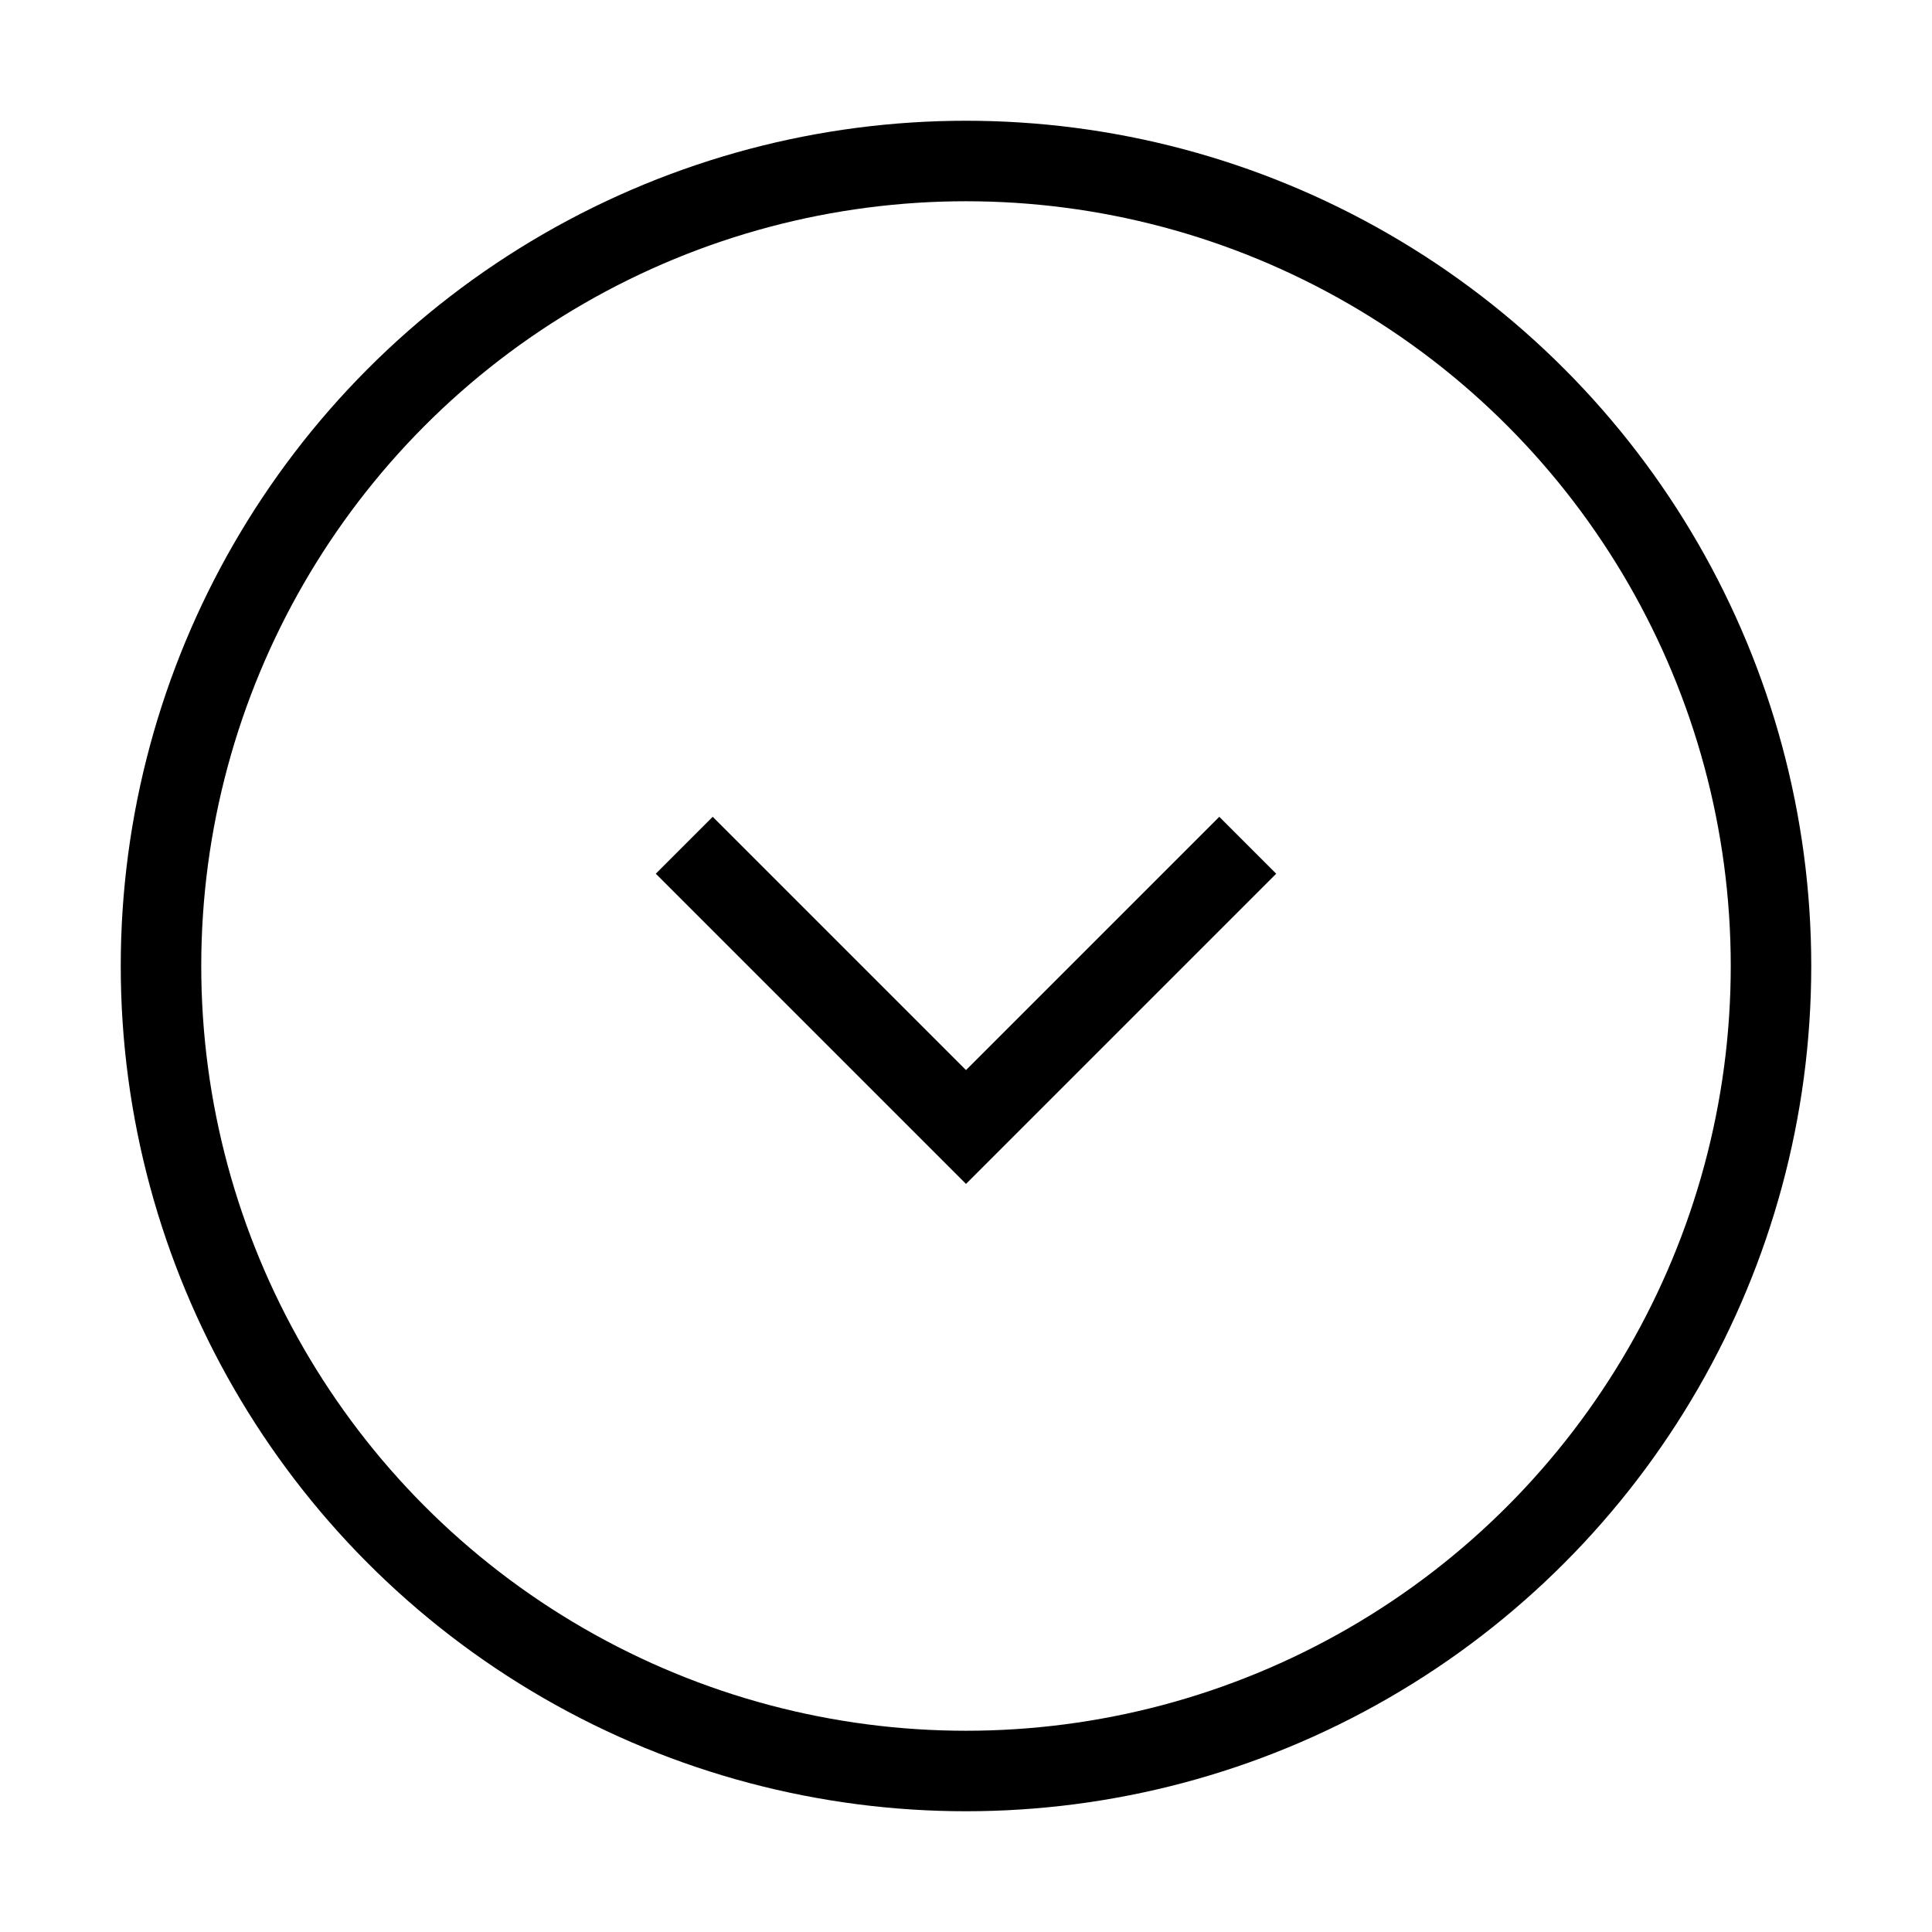
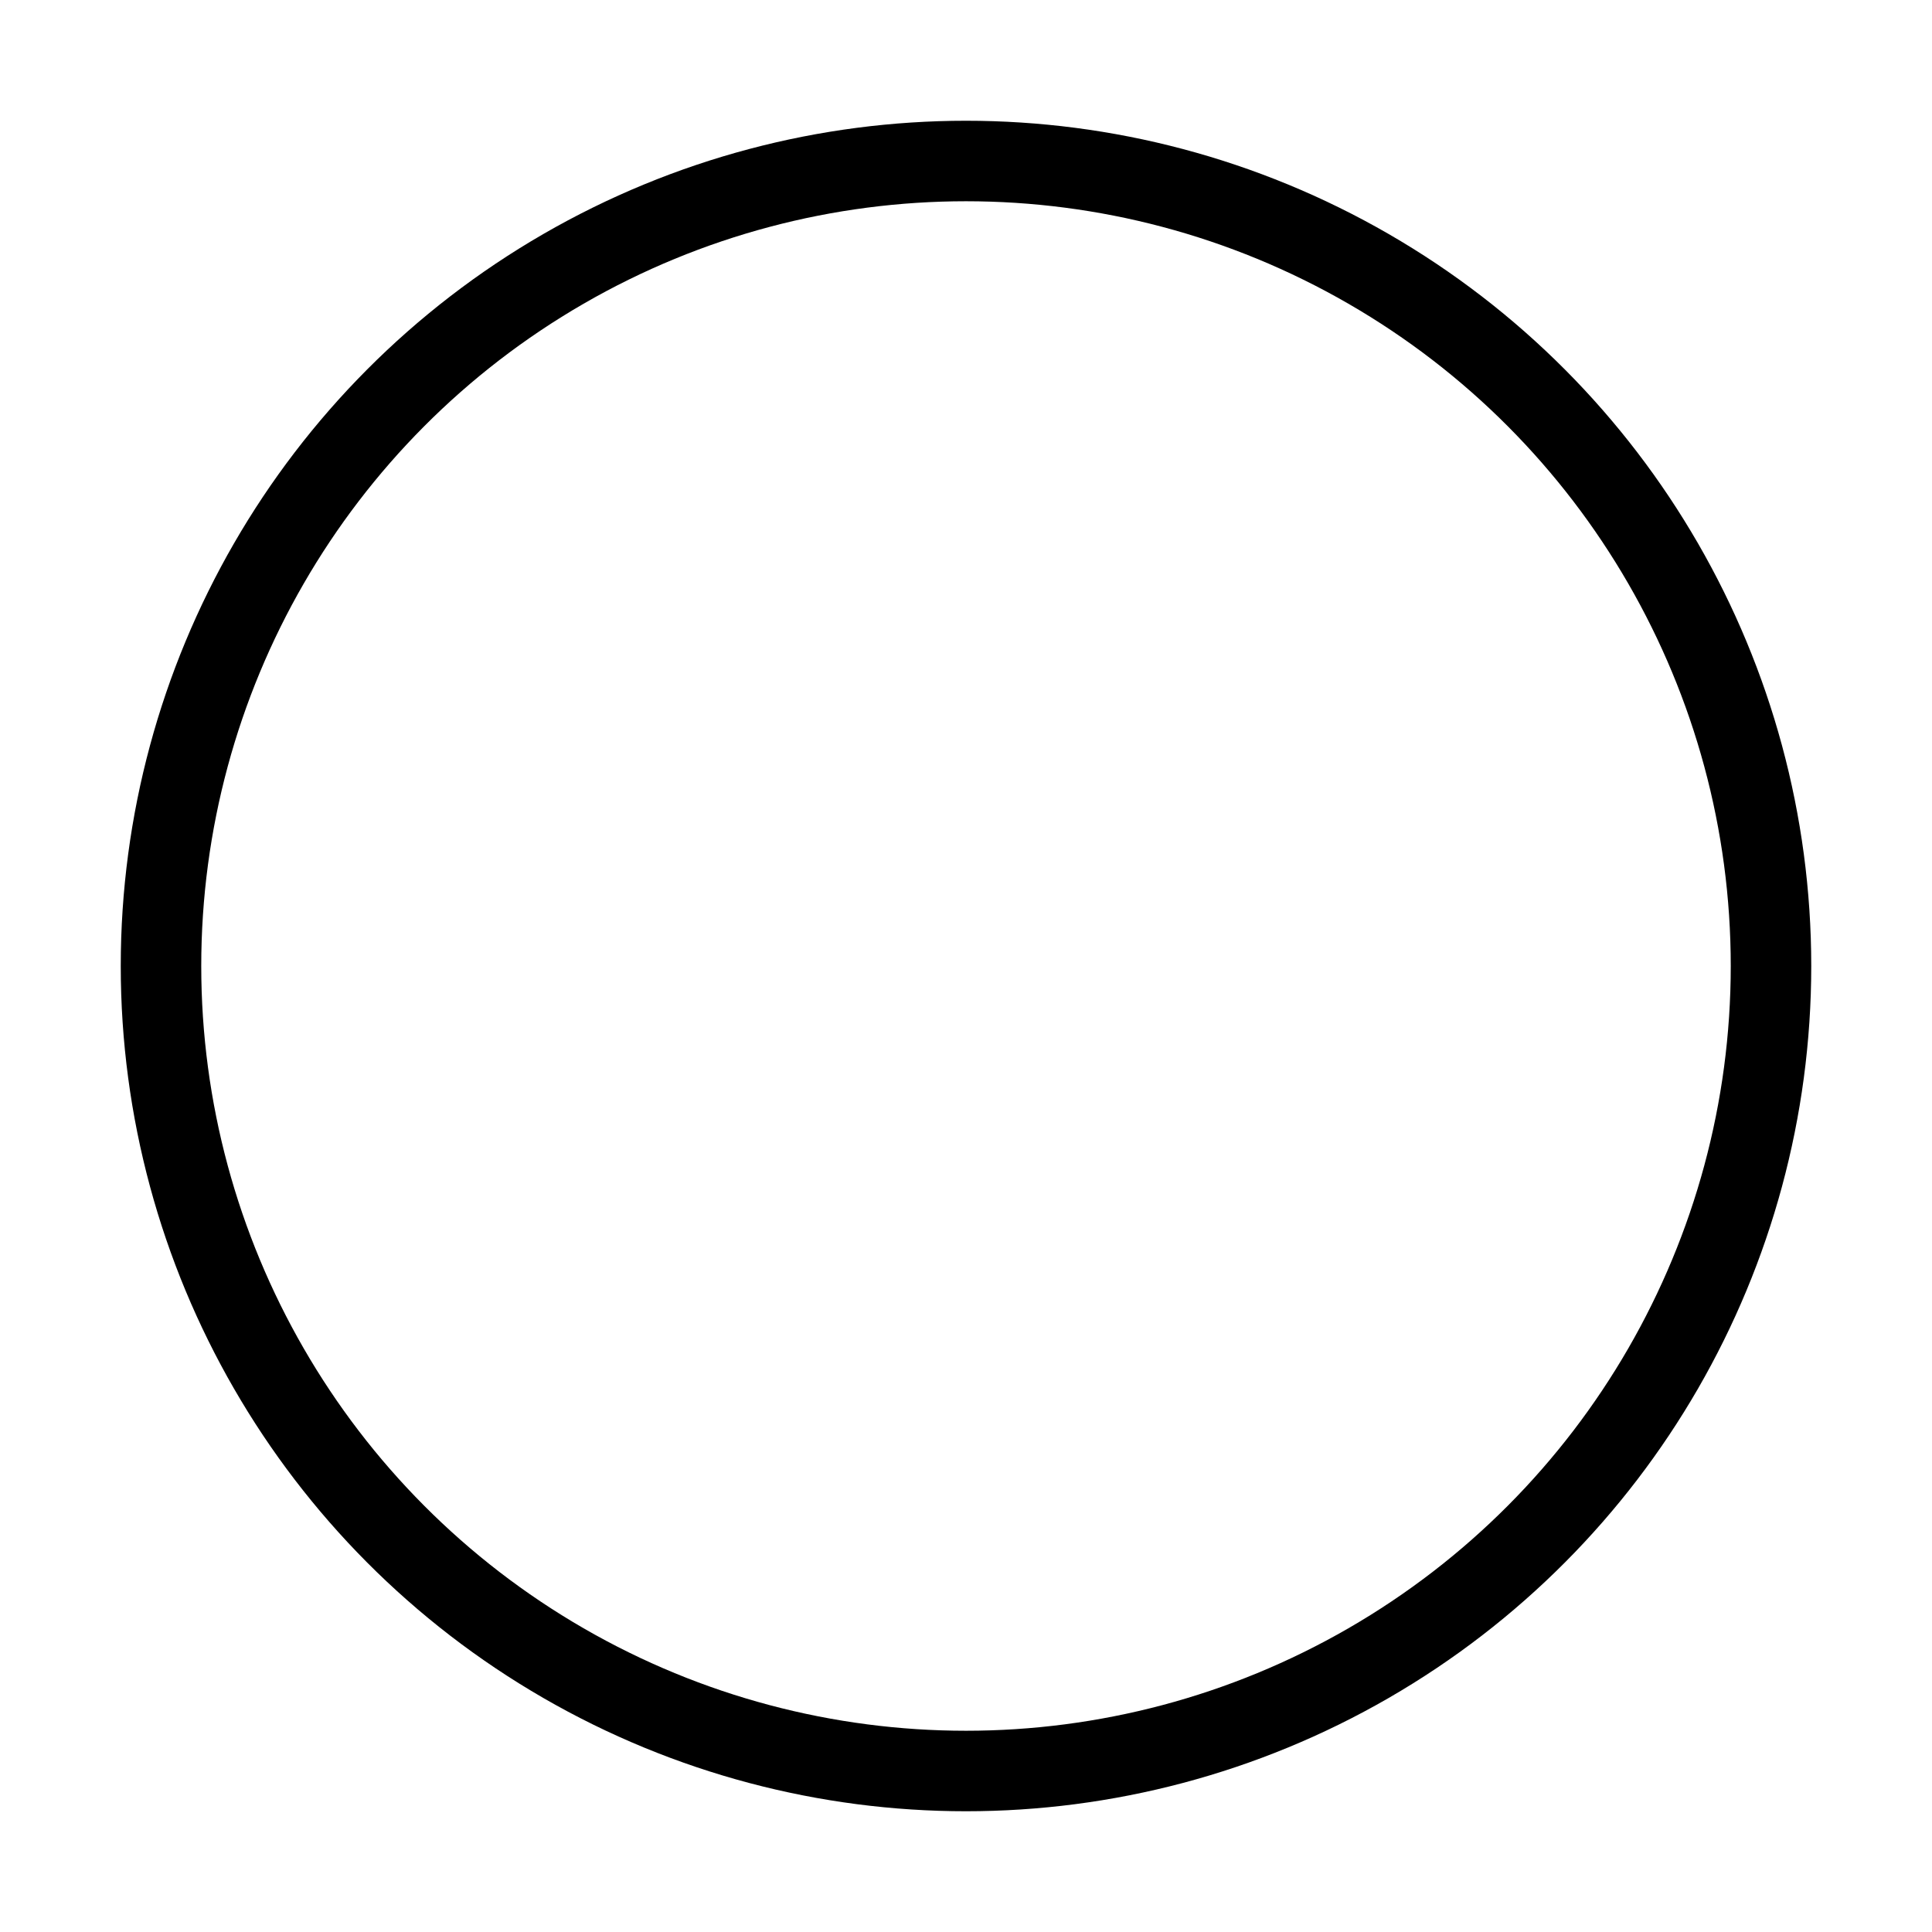
<svg xmlns="http://www.w3.org/2000/svg" viewBox="0 0 24 24">
  <circle cx="12" cy="12" r="10" fill="none" stroke="#000" />
-   <polyline points="8.5 10.5 12 14 15.5 10.5" fill="none" stroke="#000" stroke-miterlimit="10" />
</svg>